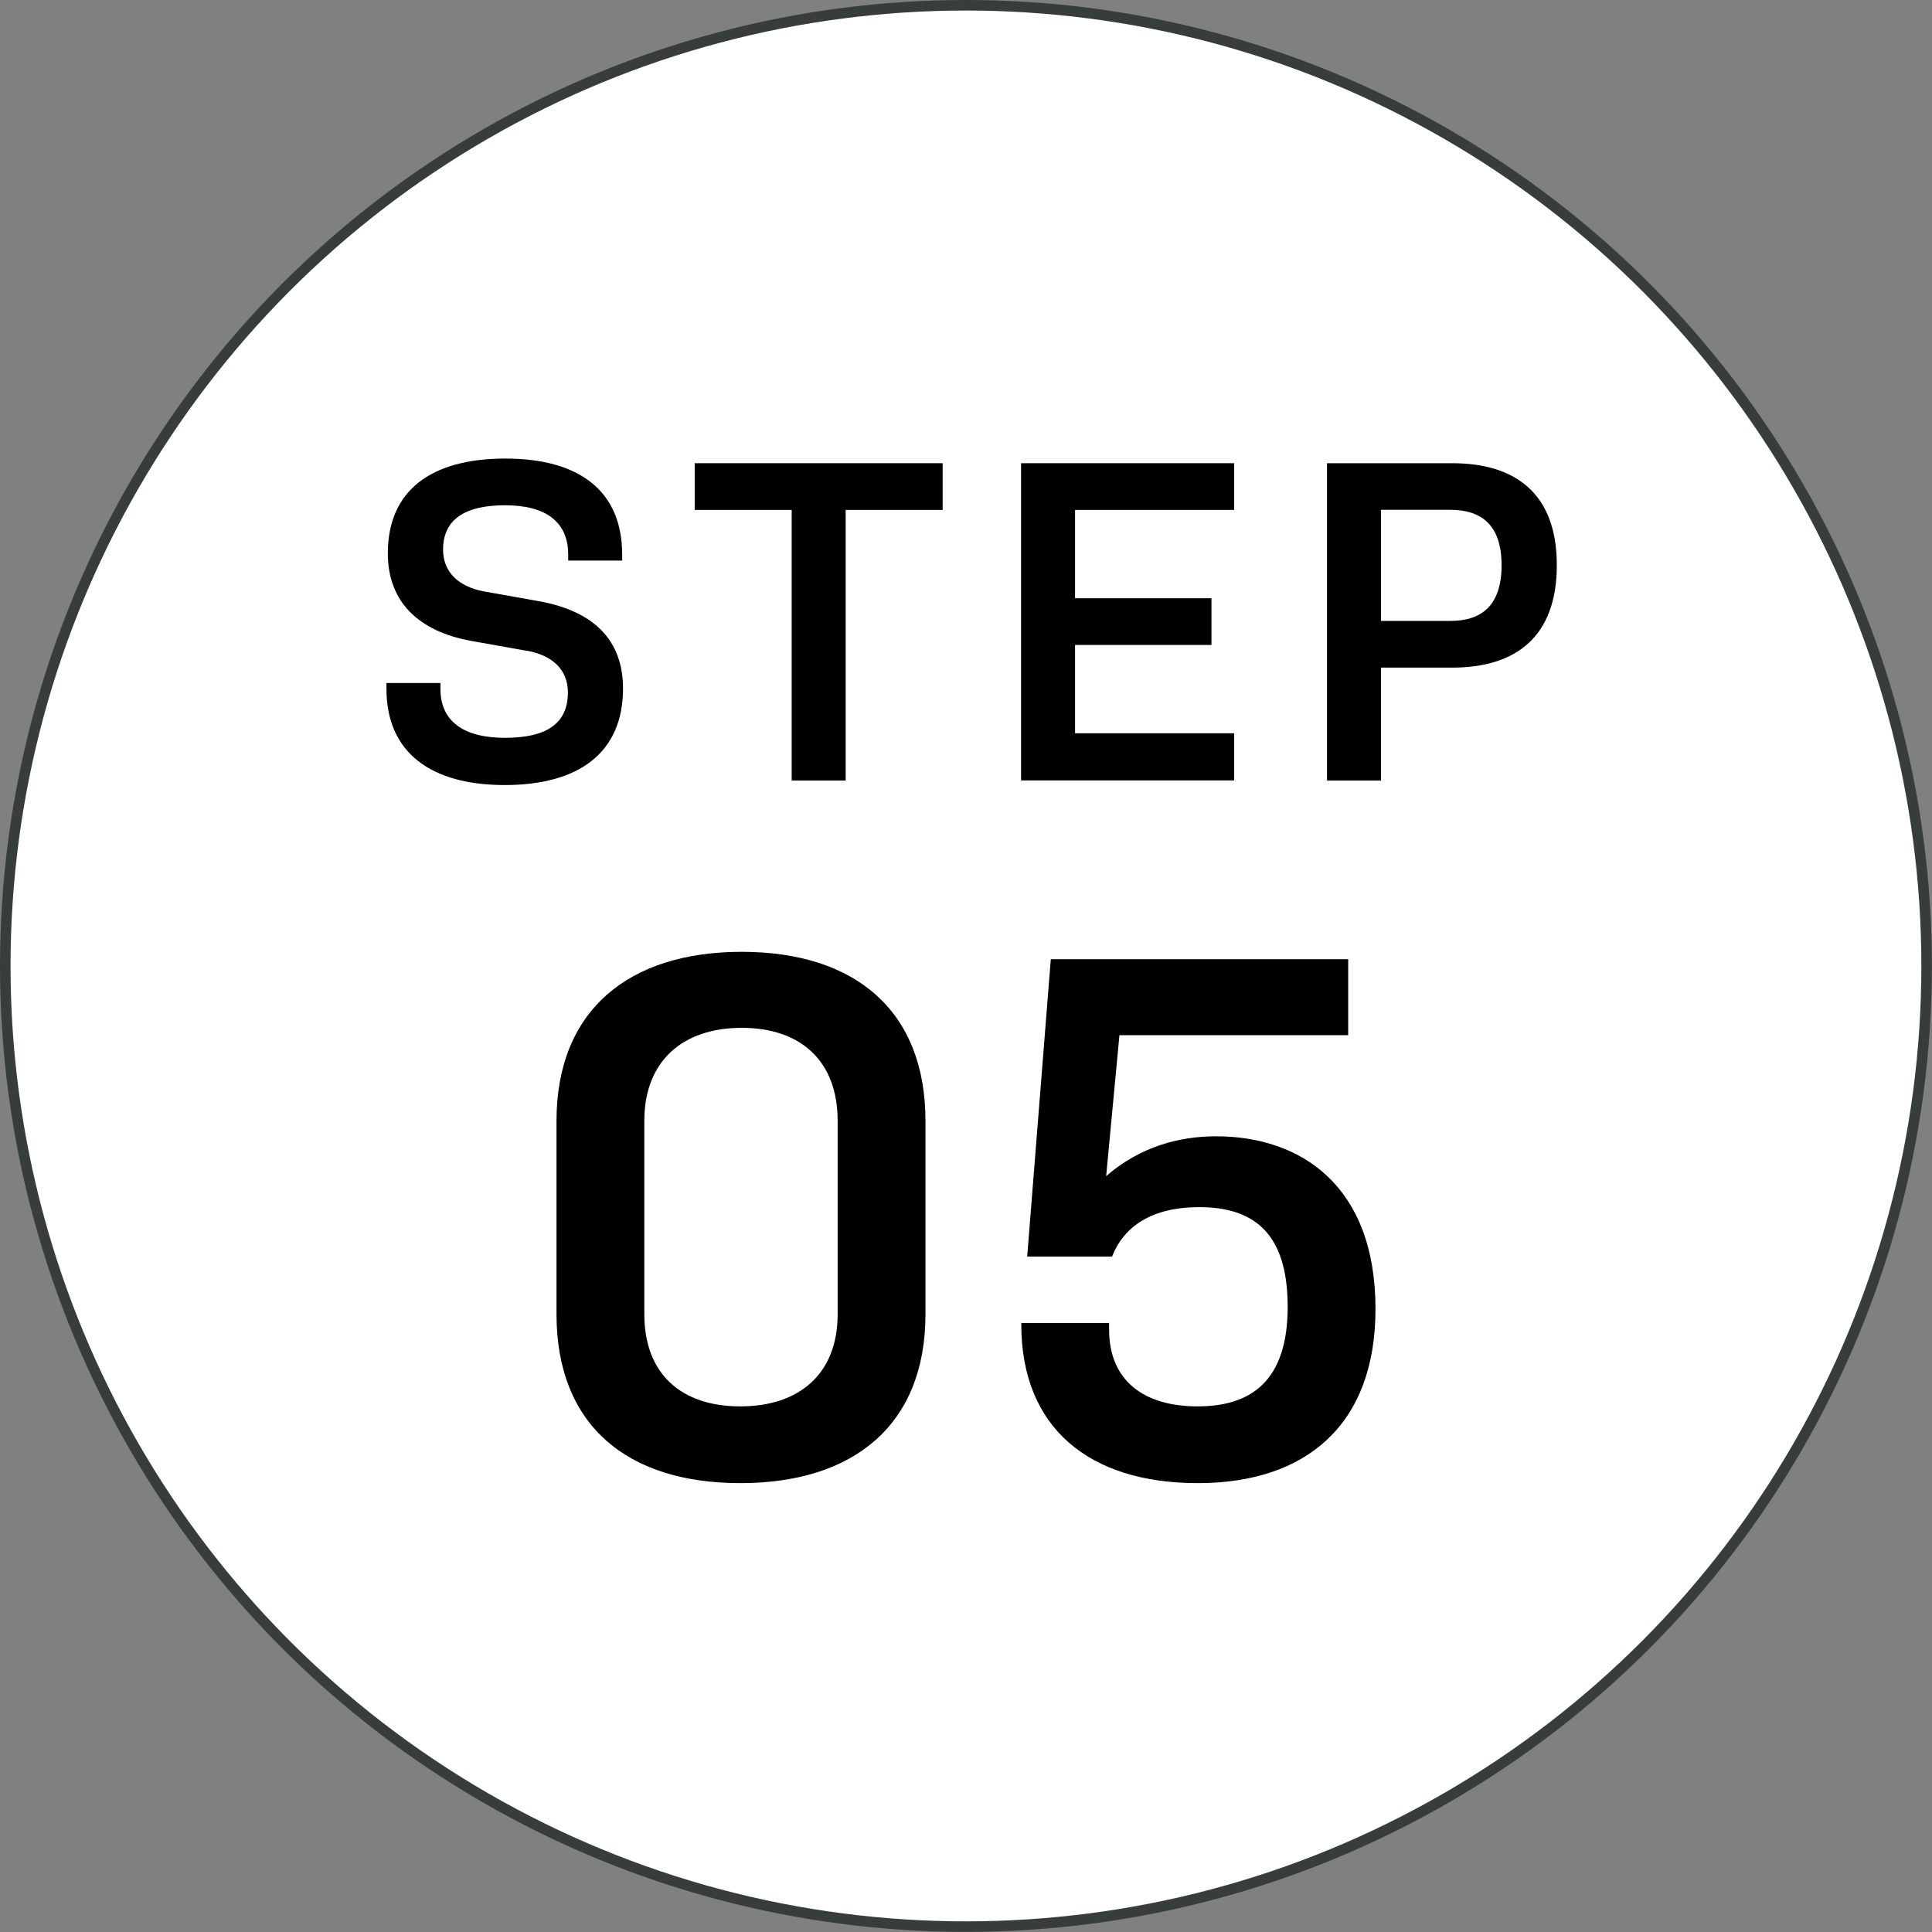
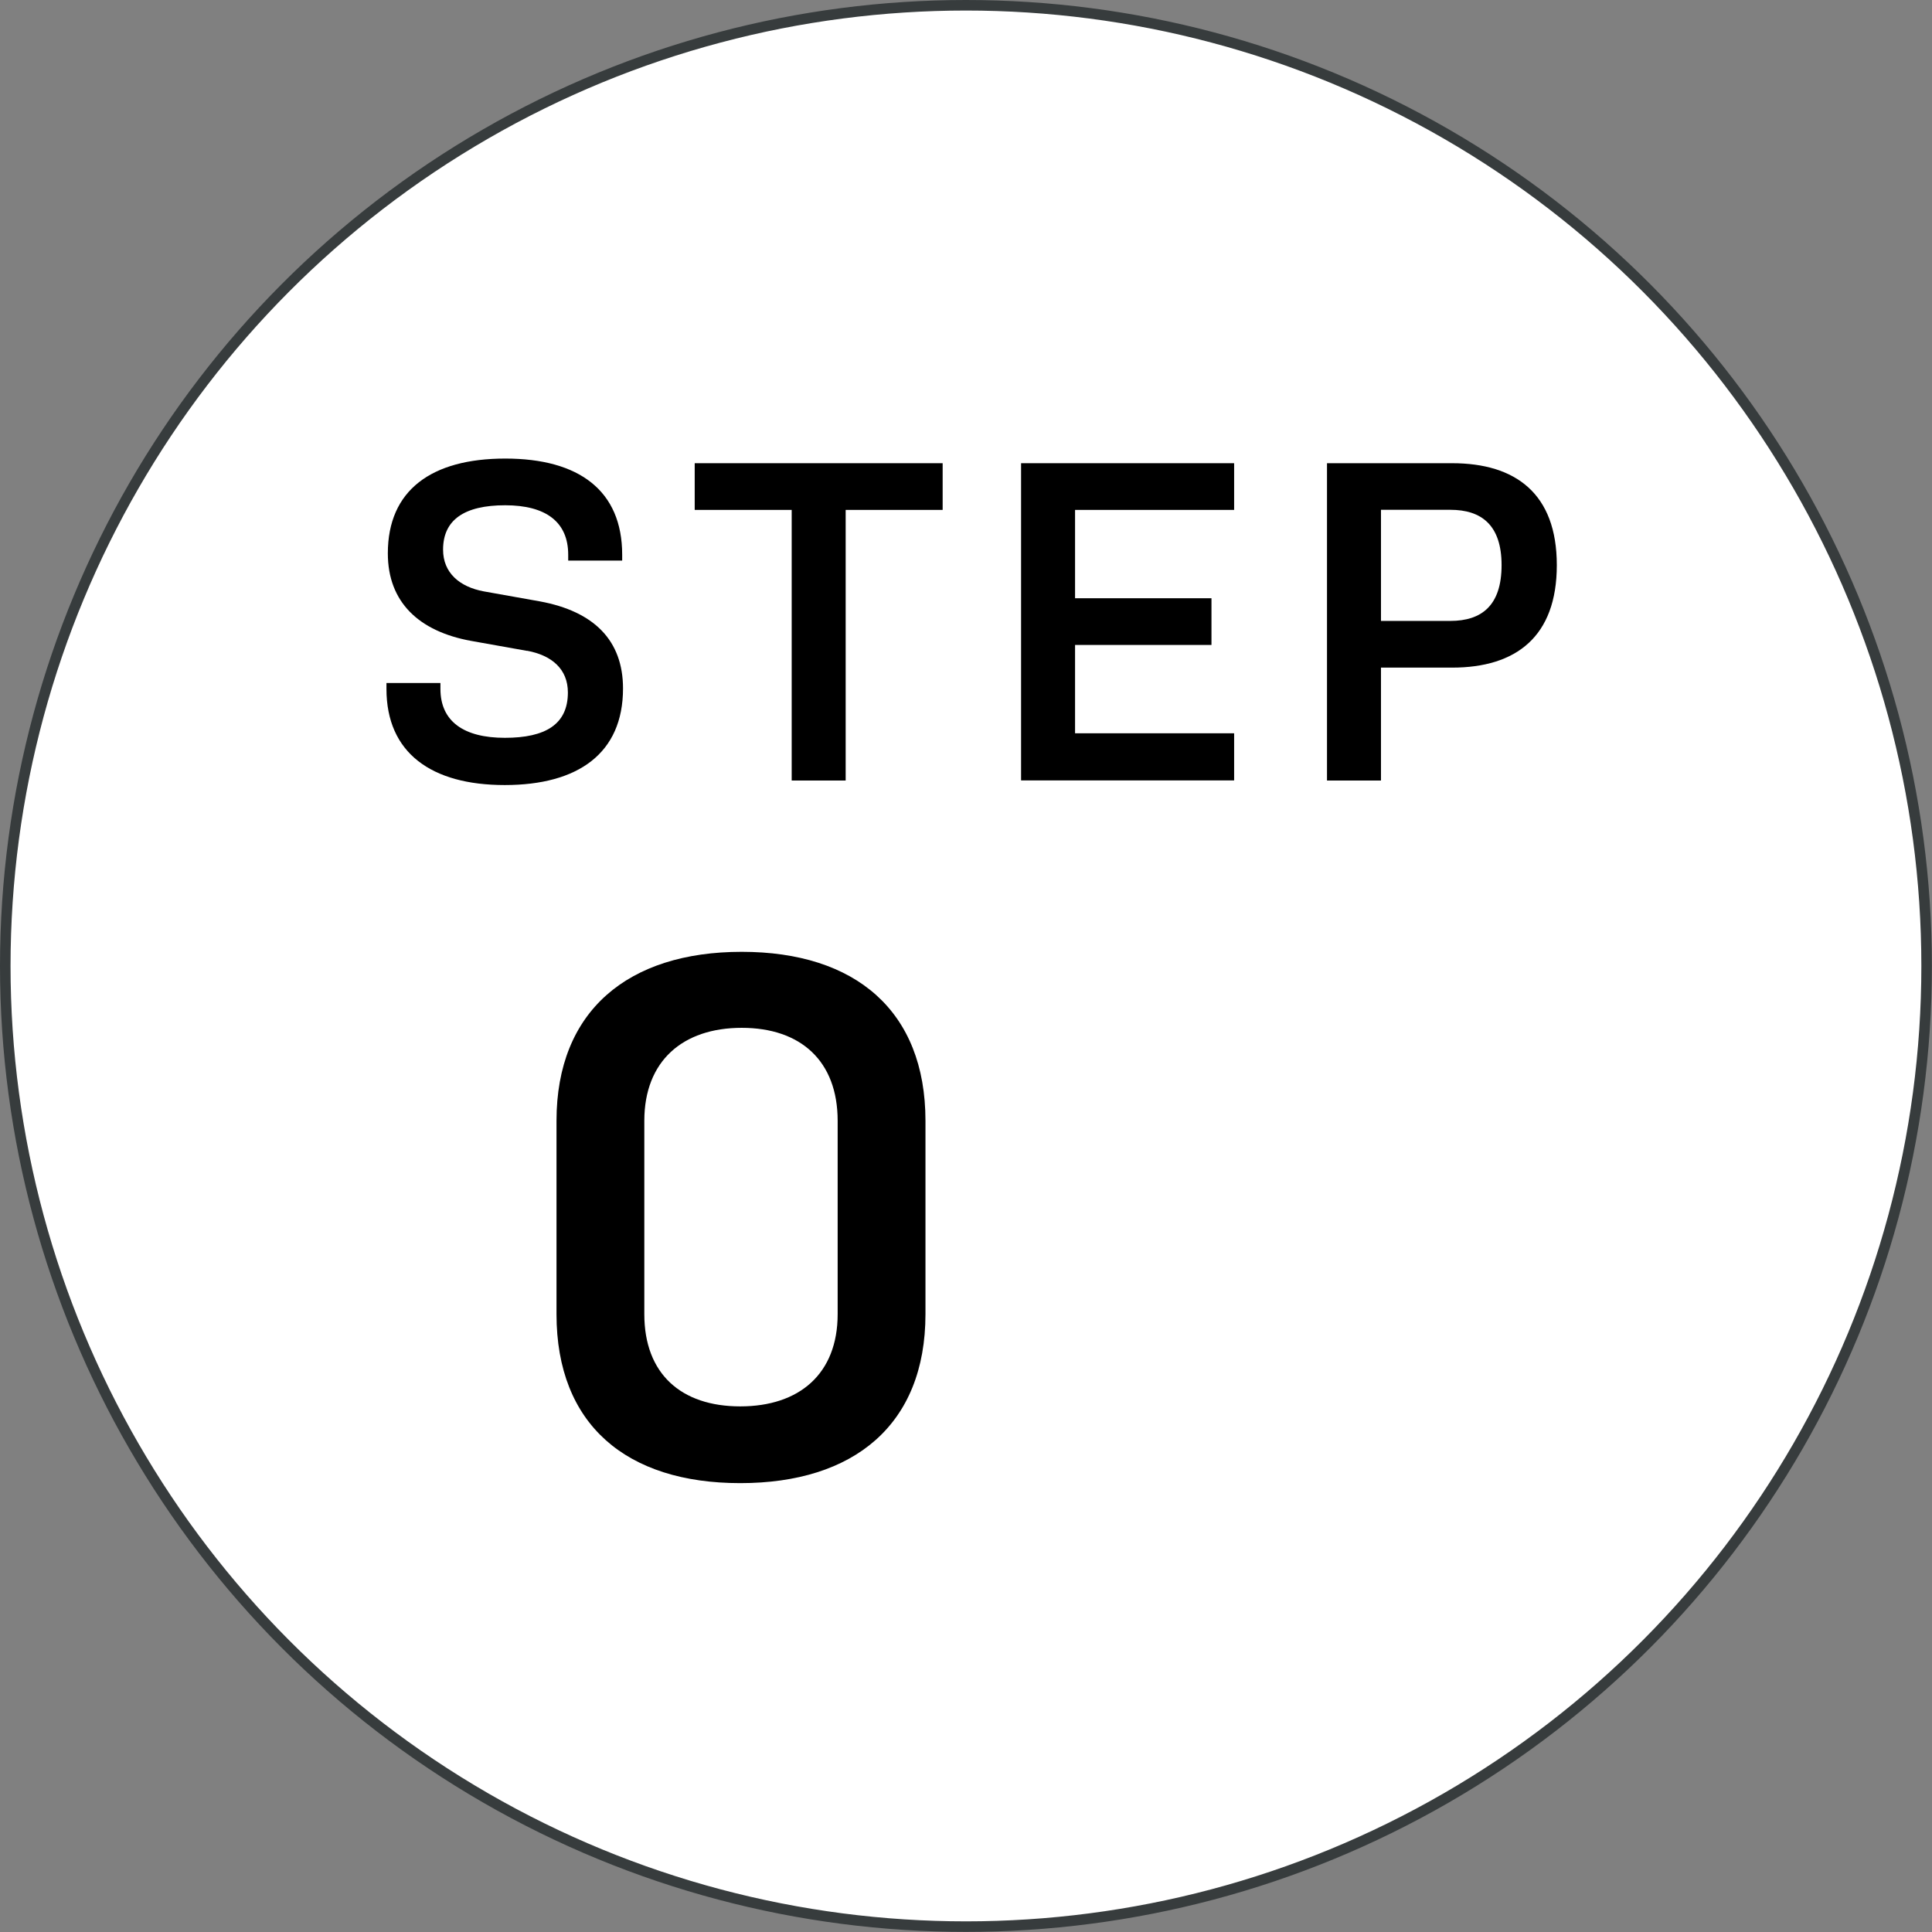
<svg xmlns="http://www.w3.org/2000/svg" id="_レイヤー_2" viewBox="0 0 183.27 183.27">
  <rect x="0" y="0" width="183.27" height="183.27" fill="#808080" stroke="none" />
  <defs>
    <style>.cls-1{fill:#fff;stroke:#373c3d;stroke-miterlimit:10;}</style>
  </defs>
  <g id="_レイヤー_1-2">
    <circle class="cls-1" cx="91.63" cy="91.63" r="91.13" />
    <g>
      <path d="M49.99,61.74l-5.33-.95c-4.9-.9-7.87-3.65-7.87-8.3,0-5.98,4.13-8.99,11.14-8.99s11.09,3.05,11.09,9.12v.56h-5.12v-.56c0-3.1-2.11-4.69-5.98-4.69s-5.89,1.38-5.89,4.21c0,2.19,1.55,3.53,3.87,3.96l5.33,.95c5.12,.95,7.87,3.7,7.87,8.26,0,6.15-4.26,9.16-11.22,9.16s-11.22-3.05-11.22-9.12v-.56h5.12v.56c0,3.1,2.24,4.64,6.11,4.64s5.98-1.29,5.98-4.3c0-2.24-1.55-3.53-3.87-3.96Z" />
      <path d="M65.9,43.94h23.52v4.43h-9.2v25.67h-5.12v-25.67h-9.2v-4.43Z" />
      <path d="M96.86,43.94h20.21v4.43h-15.09v8.38h12.94v4.43h-12.94v8.38h15.09v4.47h-20.21v-30.1Z" />
      <path d="M125.88,43.94h11.87c6.02,0,9.93,2.88,9.93,9.67s-3.87,9.72-9.93,9.72h-6.75v10.71h-5.12v-30.1Zm5.12,14.96h6.58c2.97,0,4.86-1.46,4.86-5.29s-1.94-5.25-4.86-5.25h-6.58v10.54Z" />
      <path d="M87.79,124.66c0,10.5-6.79,16.03-17.57,16.03s-17.43-5.53-17.43-16.03v-18.34c0-10.43,6.79-16.03,17.57-16.03s17.43,5.6,17.43,16.03v18.34Zm-8.33-18.34c0-5.67-3.5-8.82-9.1-8.82s-9.24,3.15-9.24,8.82v18.34c0,5.67,3.5,8.75,9.1,8.75s9.24-3.08,9.24-8.75v-18.34Z" />
-       <path d="M96.88,125.5h8.33v.63c0,4.83,3.29,7.28,8.4,7.28s8.54-2.45,8.54-9.45-3.22-9.45-8.4-9.45c-4.48,0-7.14,1.82-8.26,4.69h-8.05l2.24-28.21h28.21v7.21h-21.7l-1.26,13.37c3.29-2.87,7.07-3.78,10.43-3.78,8.05,0,15.12,4.69,15.12,16.38,0,10.99-6.58,16.52-16.87,16.52s-16.73-5.25-16.73-15.05v-.14Z" />
    </g>
  </g>
</svg>